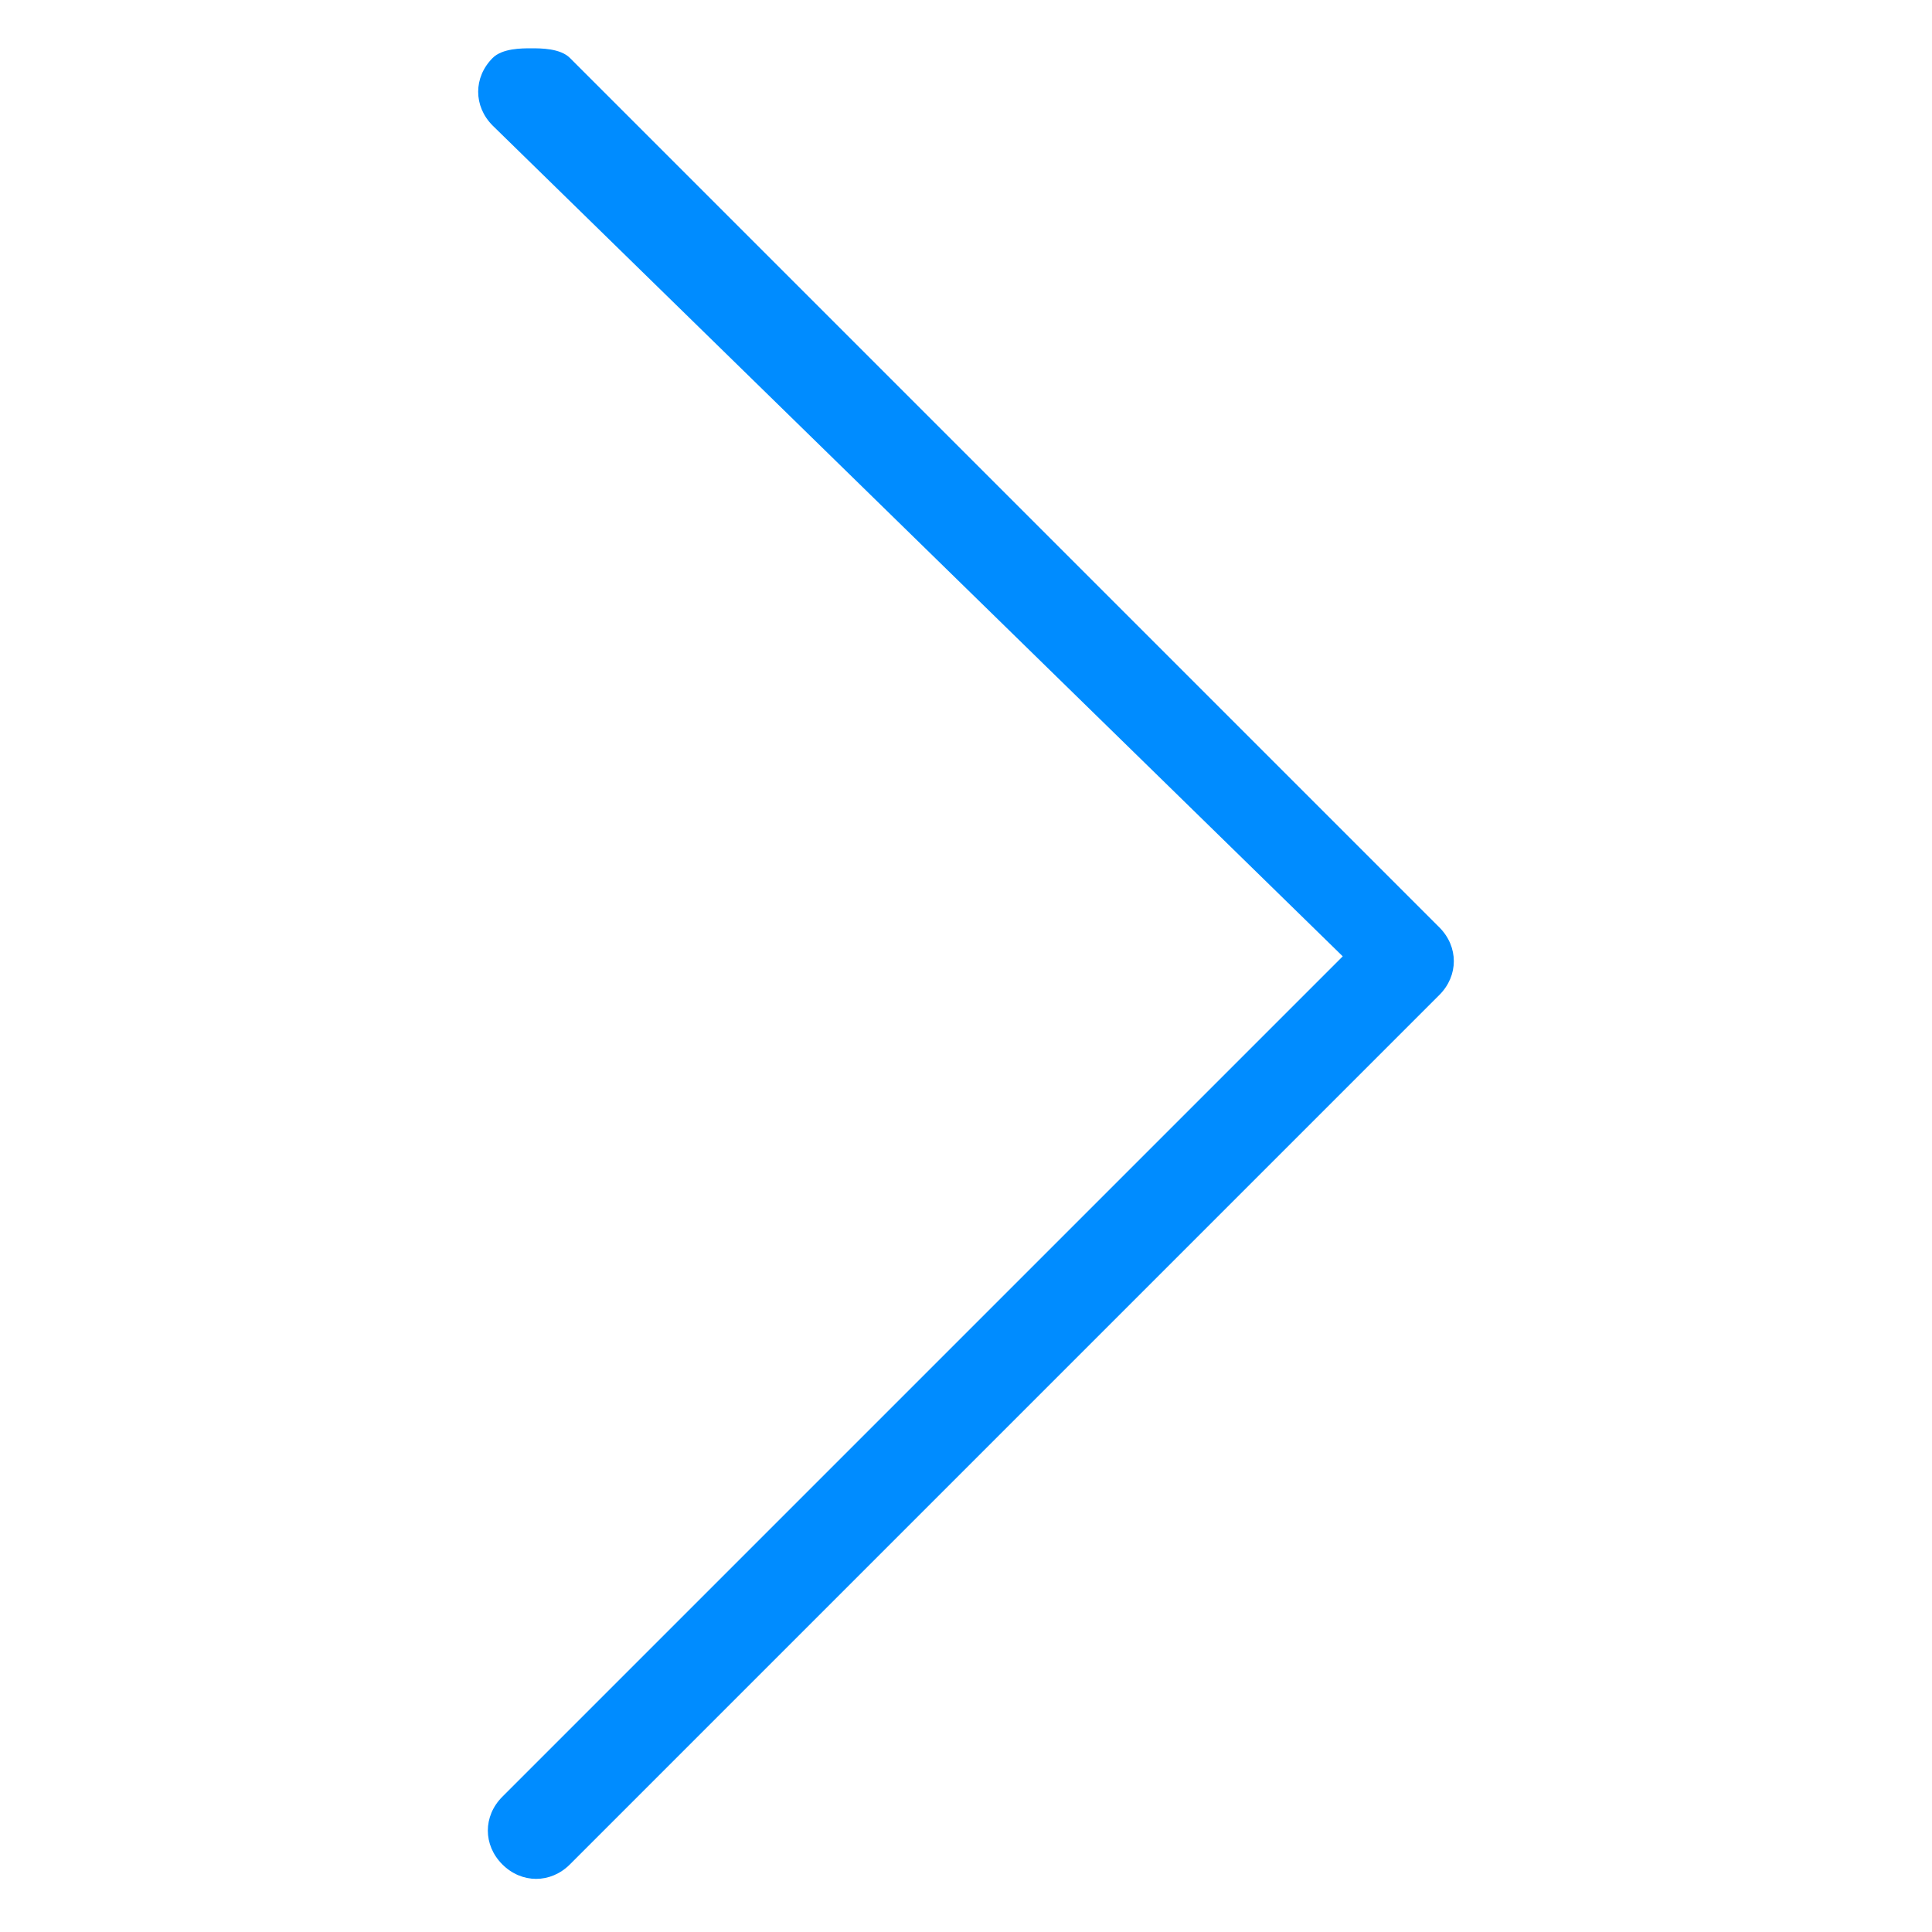
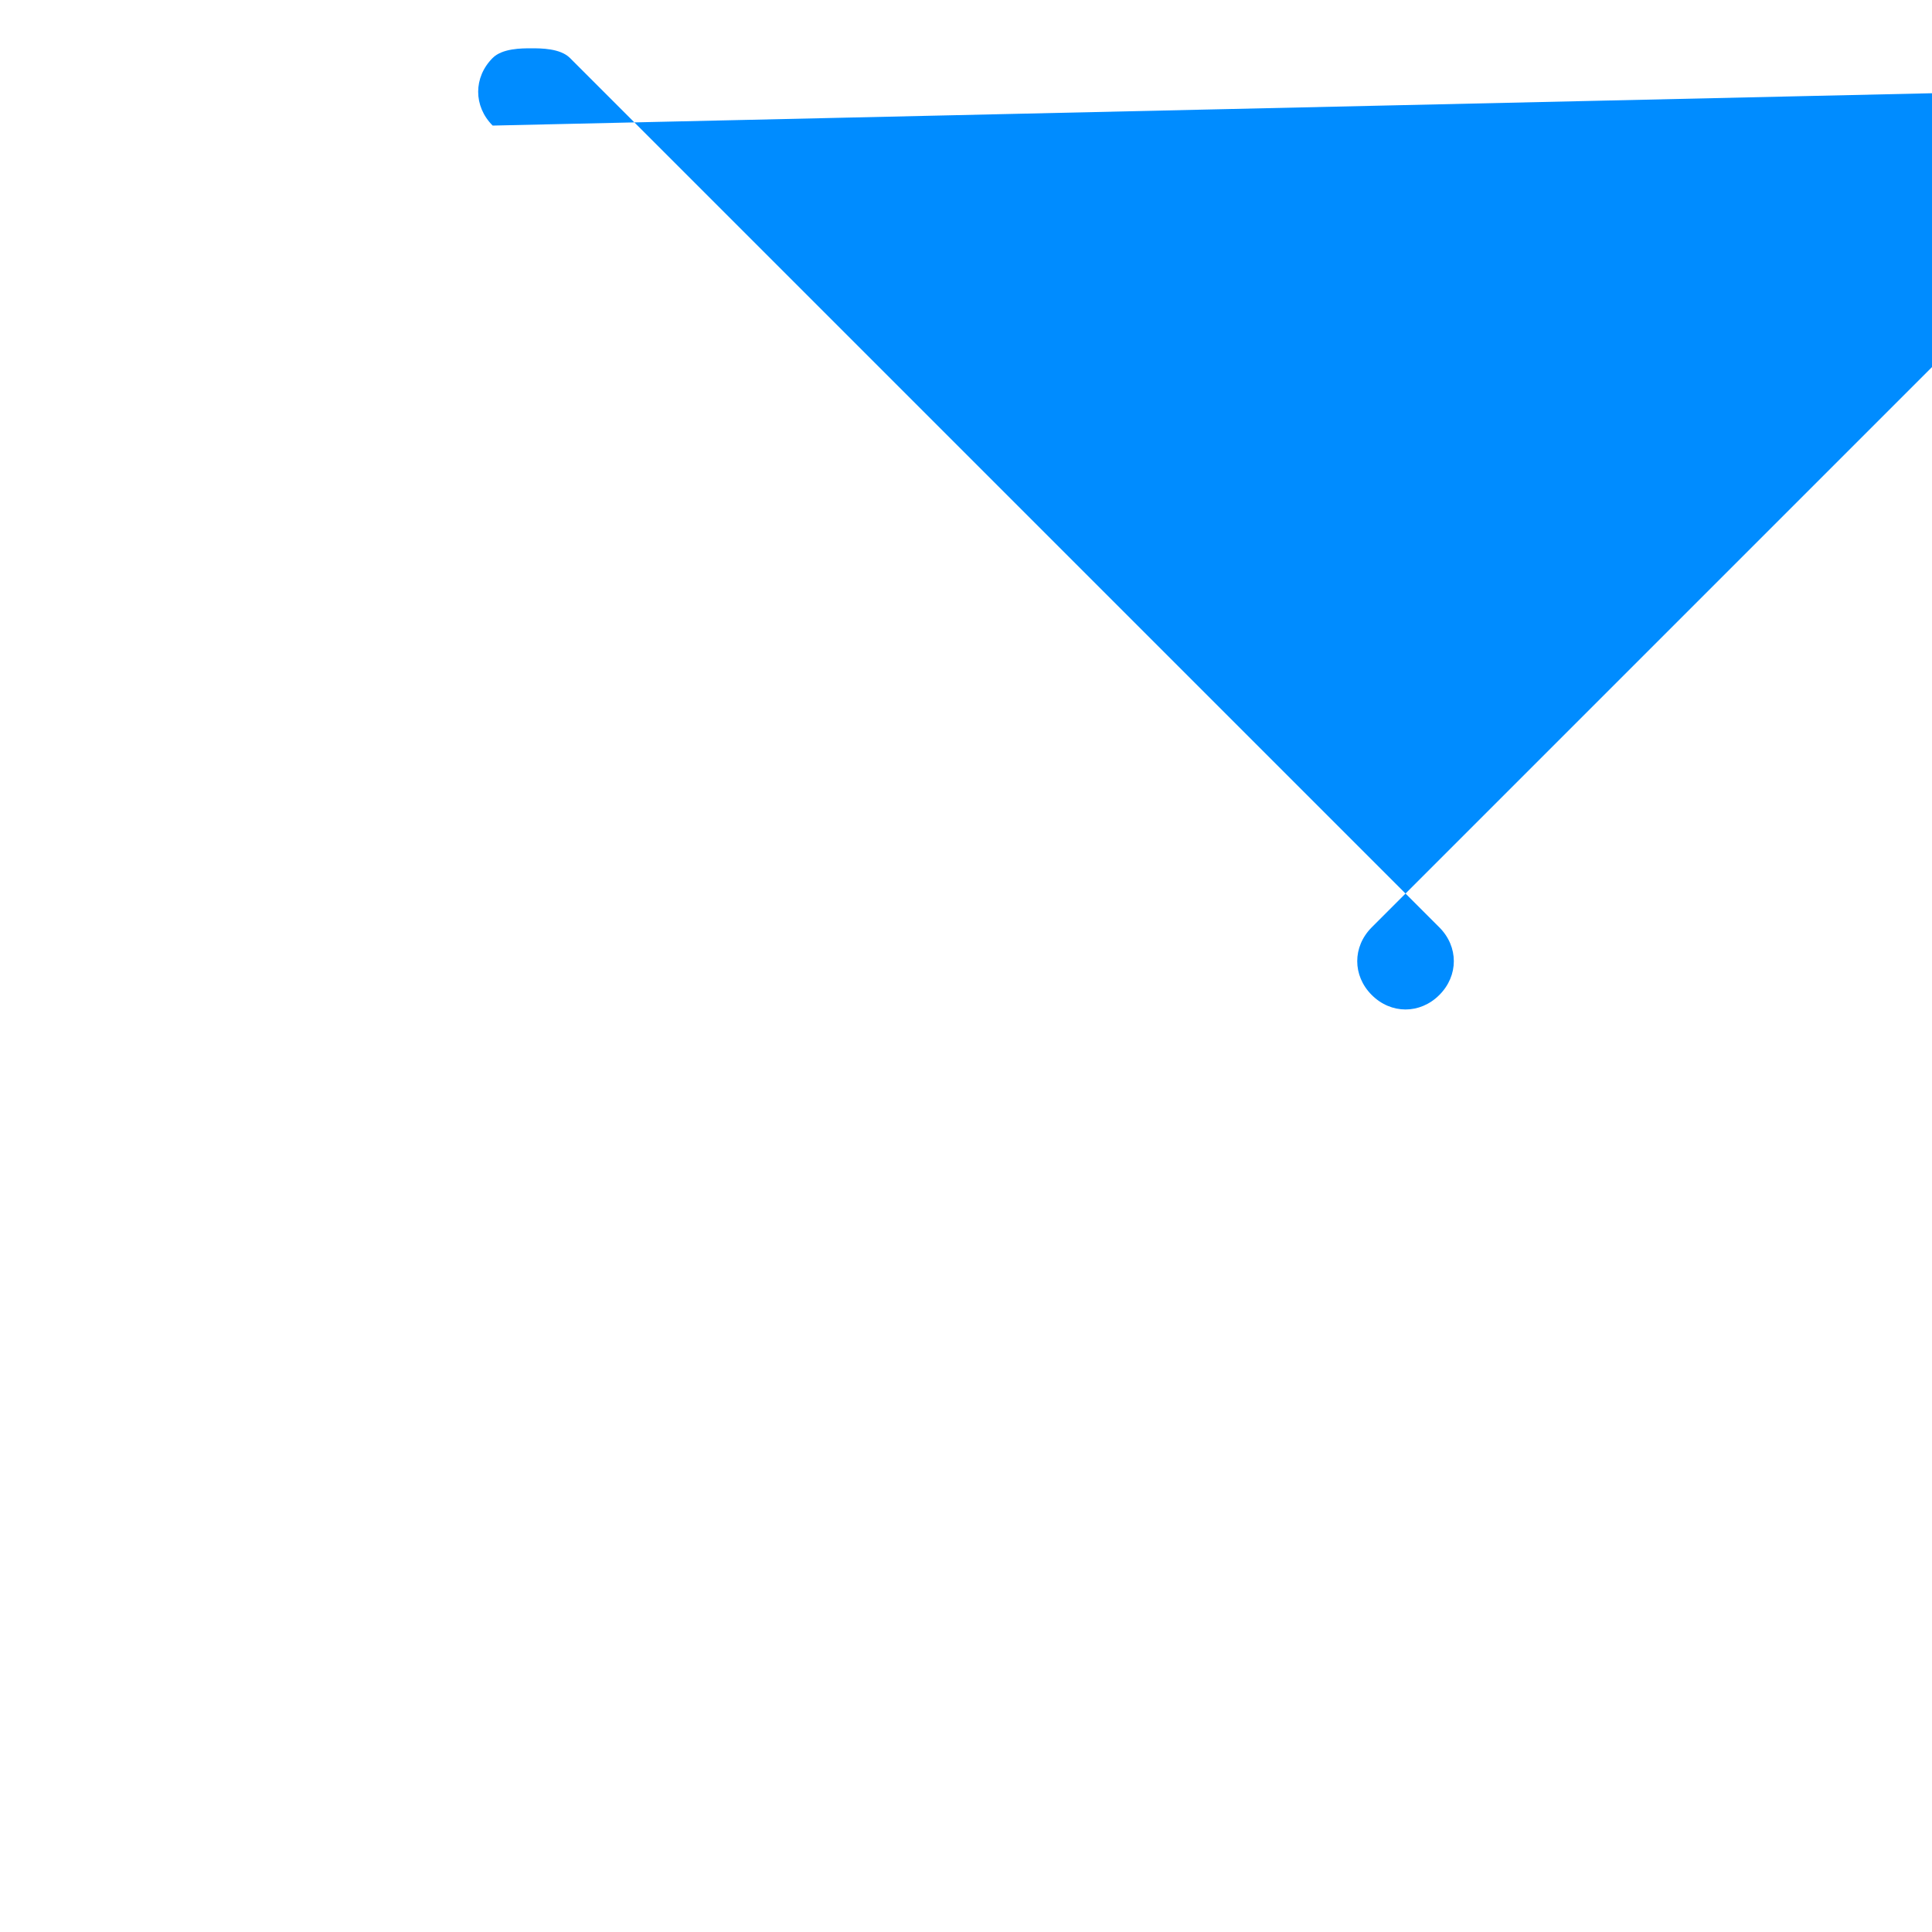
<svg xmlns="http://www.w3.org/2000/svg" version="1.1" id="Capa_1" x="0px" y="0px" viewBox="0 0 20 20" style="enable-background:new 0 0 20 20;" xml:space="preserve">
  <style type="text/css">
	.st0{fill:#008CFF;}
</style>
-   <path class="st0" d="M5.5,0.5c0.1,0,0.3,0,0.4,0.1l9,9c0.2,0.2,0.2,0.5,0,0.7l-9,9c-0.2,0.2-0.5,0.2-0.7,0s-0.2-0.5,0-0.7l8.7-8.7  L5.1,1.3c-0.2-0.2-0.2-0.5,0-0.7C5.2,0.5,5.4,0.5,5.5,0.5z" />
+   <path class="st0" d="M5.5,0.5c0.1,0,0.3,0,0.4,0.1l9,9c0.2,0.2,0.2,0.5,0,0.7c-0.2,0.2-0.5,0.2-0.7,0s-0.2-0.5,0-0.7l8.7-8.7  L5.1,1.3c-0.2-0.2-0.2-0.5,0-0.7C5.2,0.5,5.4,0.5,5.5,0.5z" />
</svg>